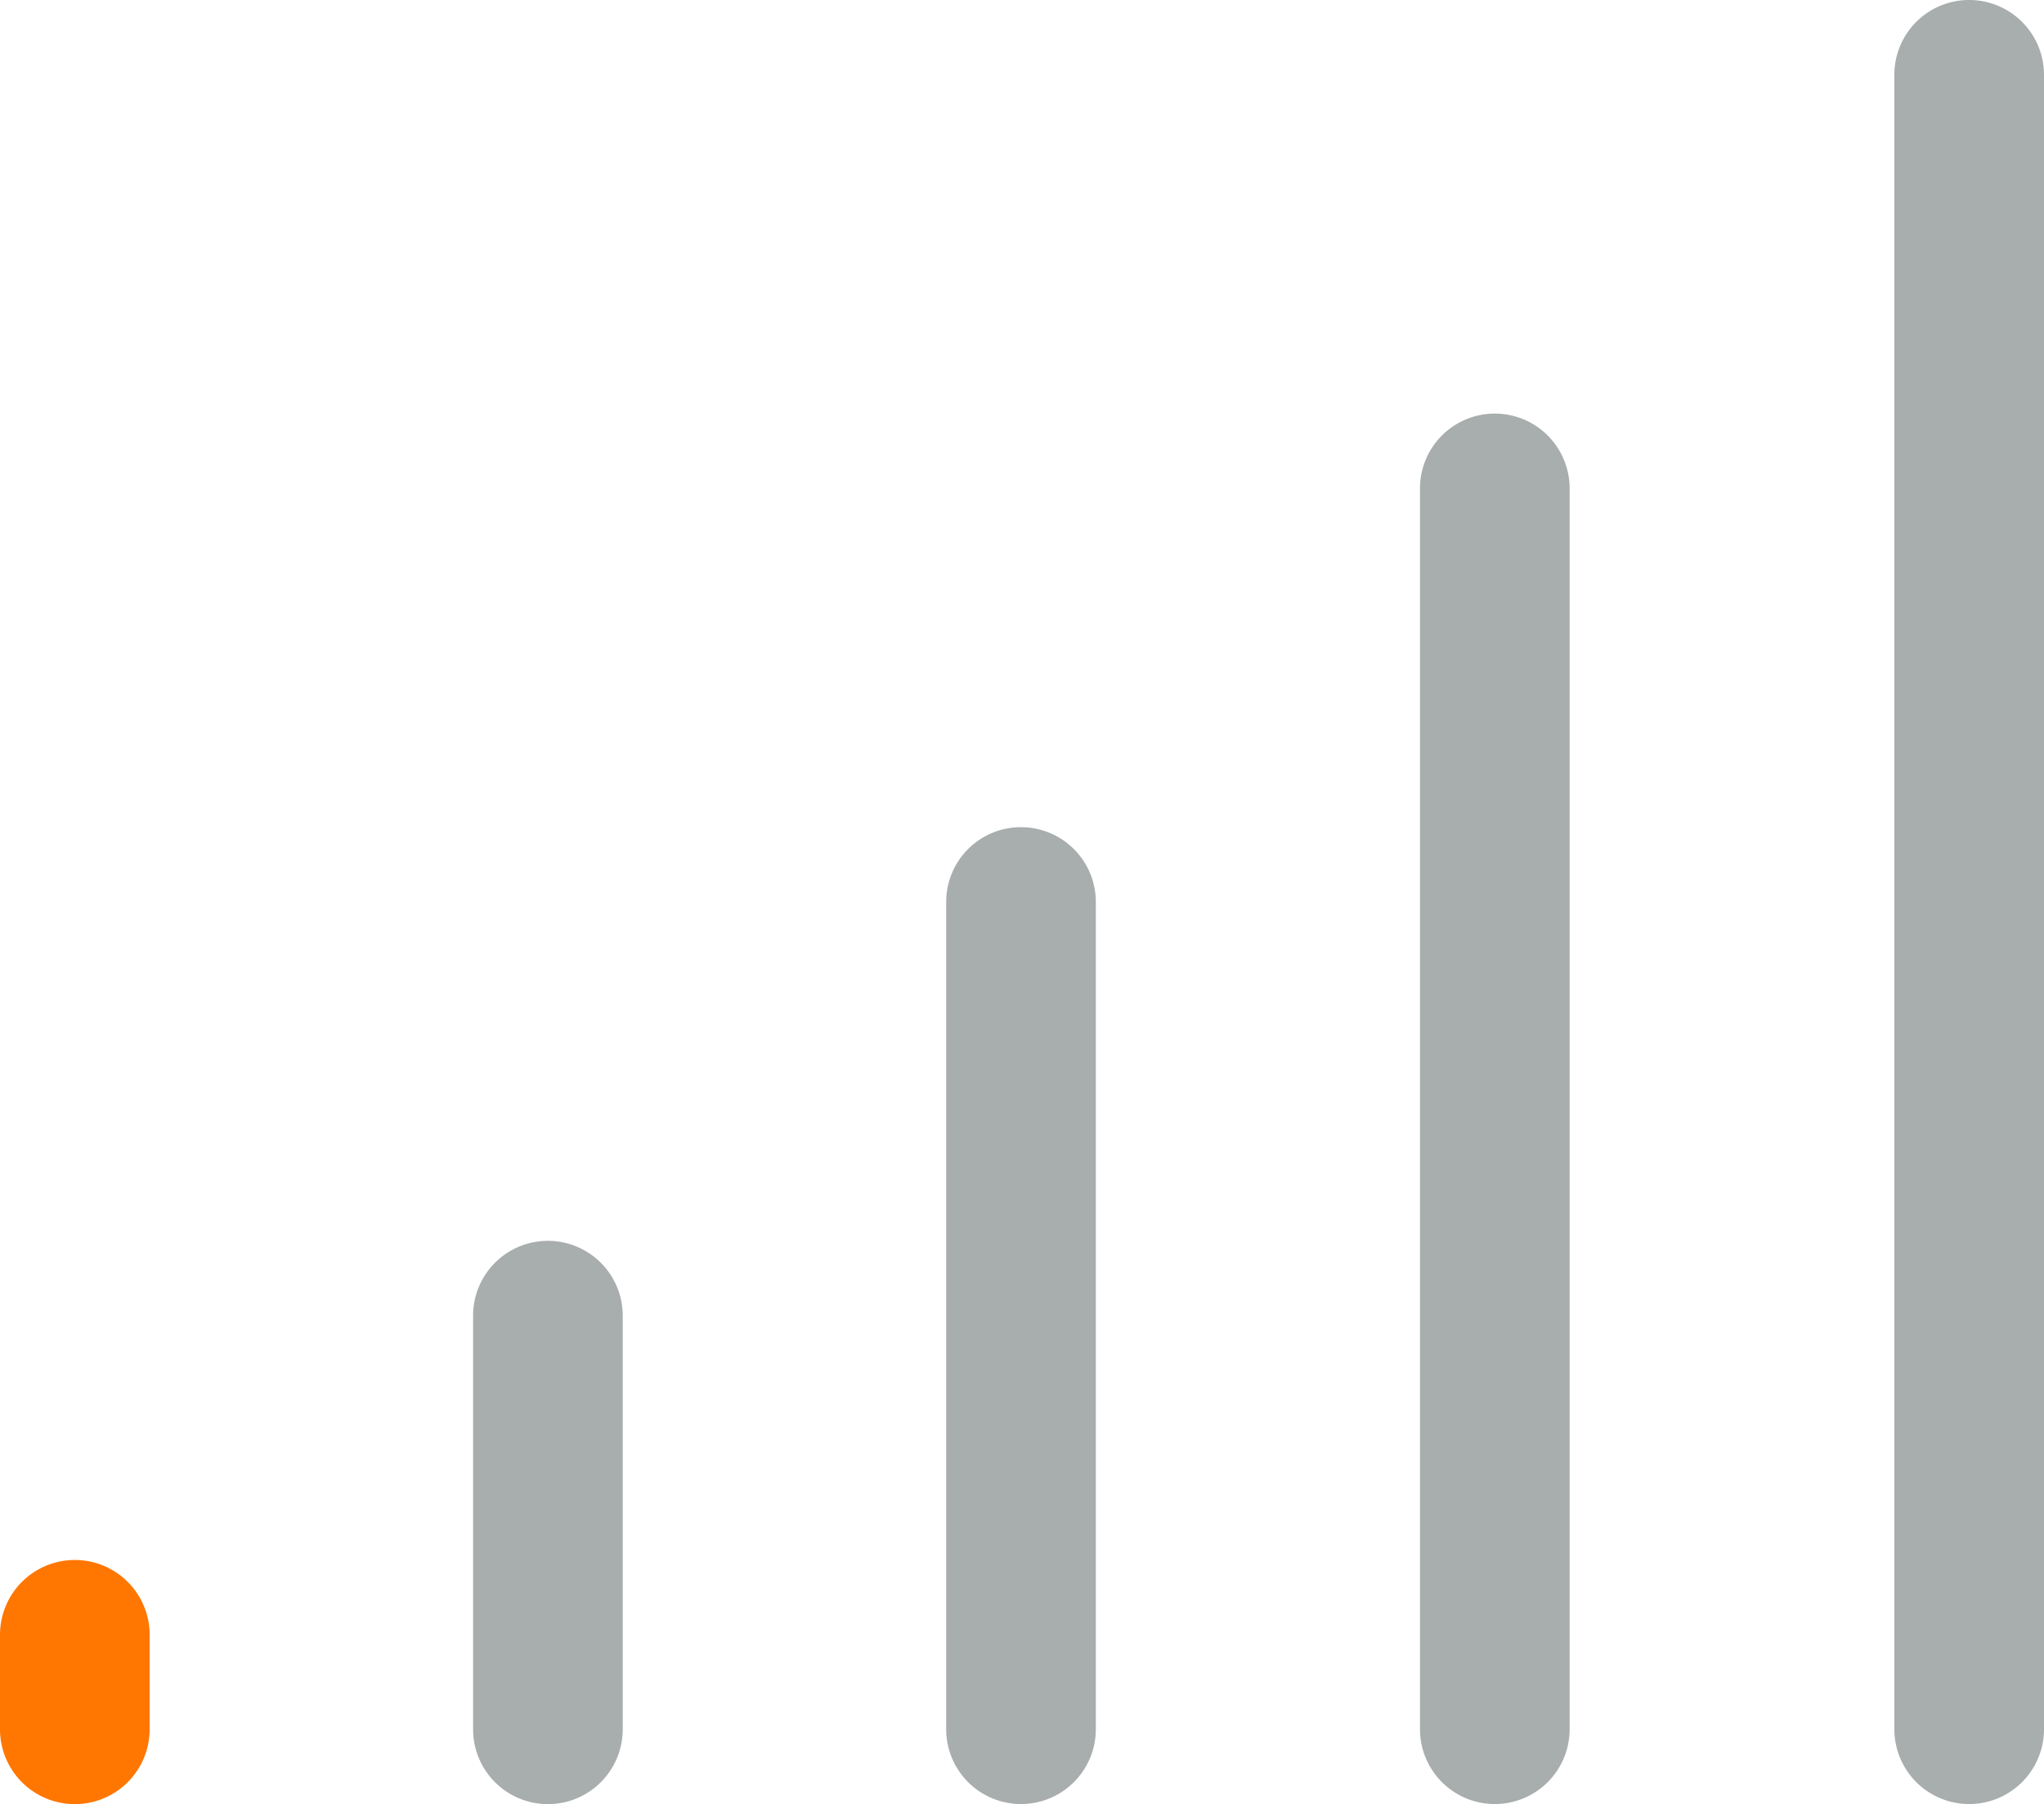
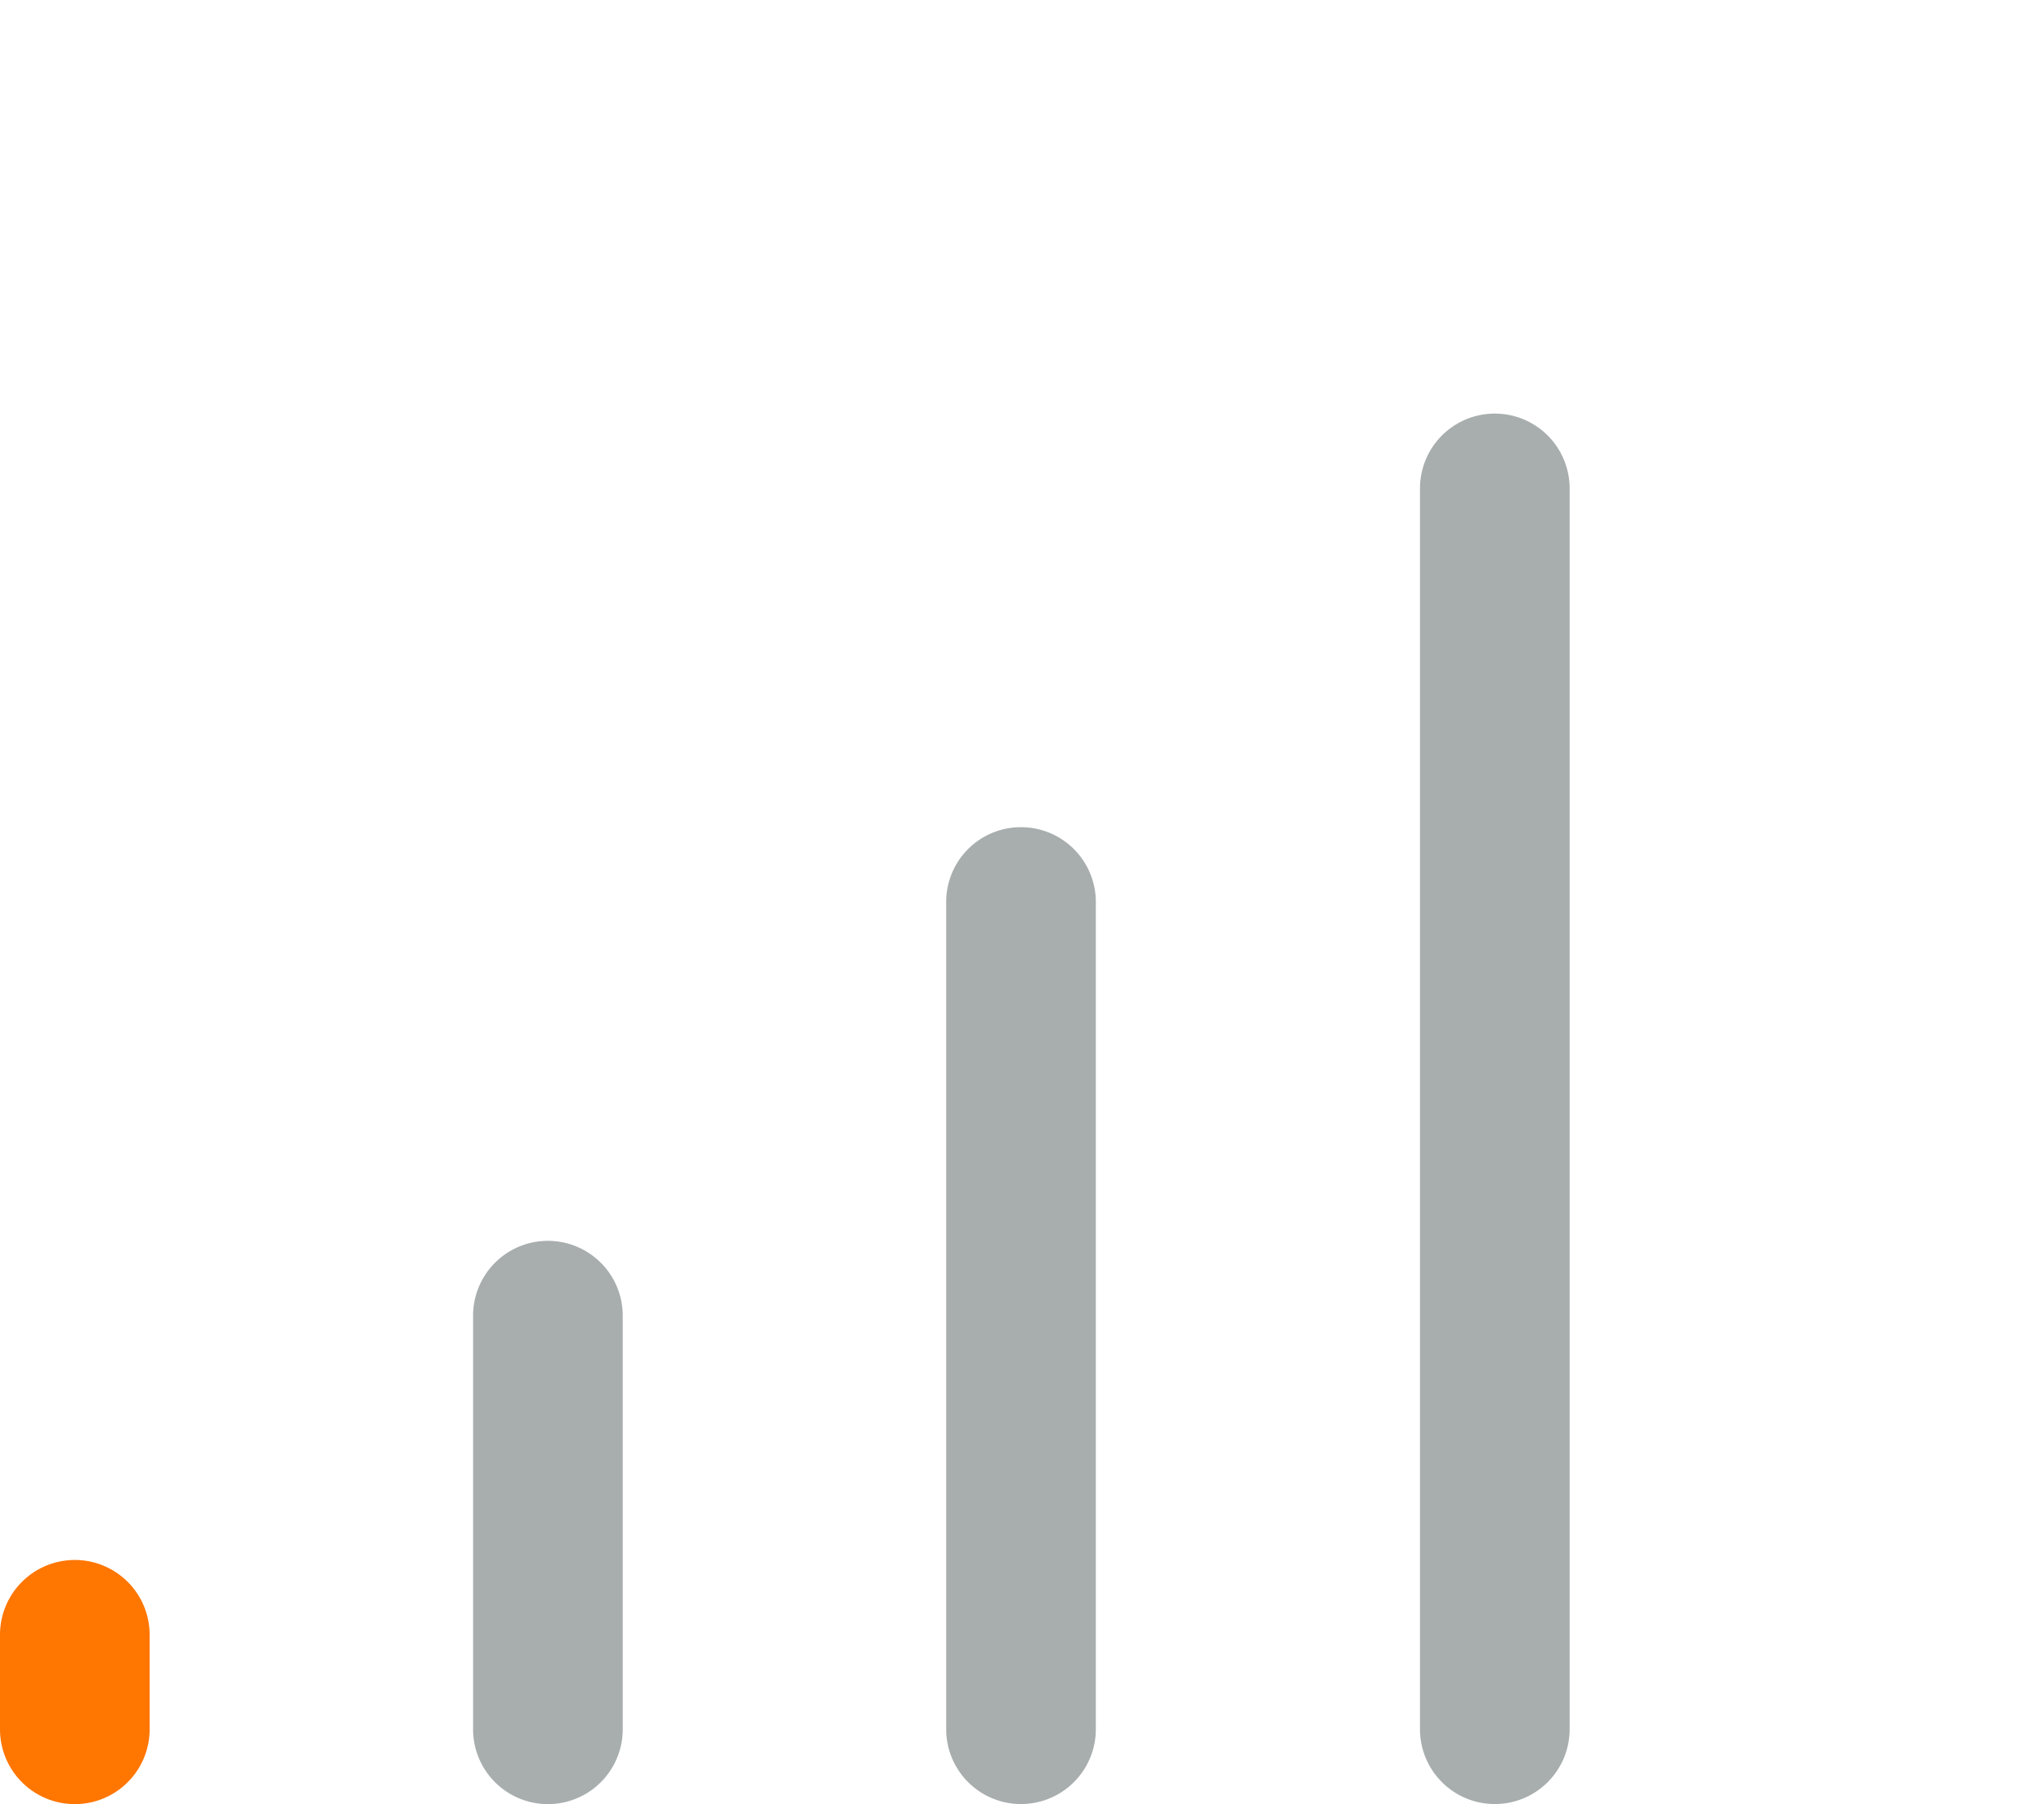
<svg xmlns="http://www.w3.org/2000/svg" width="25.625" height="22.612" viewBox="0 0 25.625 22.612">
  <g id="Group_3323" data-name="Group 3323" transform="translate(-636.069 -785.439)">
    <path id="Path_11365" data-name="Path 11365" d="M108.967,188.83a.937.937,0,0,0-.938.938v10.368a.938.938,0,0,0,1.876,0V189.768a.938.938,0,0,0-.938-.938Z" transform="translate(539.902 606.977)" fill="#a8adad" />
    <path id="Path_11366" data-name="Path 11366" d="M217.2,94.41a.938.938,0,0,0-.938.938V110.9a.938.938,0,1,0,1.876,0V95.348a.938.938,0,0,0-.938-.938Z" transform="translate(437.609 696.213)" fill="#a8adad" />
    <path id="Path_11367" data-name="Path 11367" d="M.922,283.248a.938.938,0,0,0-.922.938v5.184a.938.938,0,0,0,1.876,0v-5.184a.938.938,0,0,0-.953-.938Z" transform="translate(642 517.744)" fill="#a8adad" />
-     <path id="Path_11368" data-name="Path 11368" d="M325.457,0a.937.937,0,0,0-.938.938V21.674a.938.938,0,1,0,1.876,0V.938A.938.938,0,0,0,325.457,0Z" transform="translate(335.299 785.439)" fill="#a8adad" />
    <path id="Path_11370" data-name="Path 11370" d="M.922,287.248a.938.938,0,0,0-.922.938v1.184a.938.938,0,0,0,1.876,0v-1.184a.938.938,0,0,0-.953-.938Z" transform="translate(636.069 517.744)" fill="#ff7600" />
  </g>
</svg>